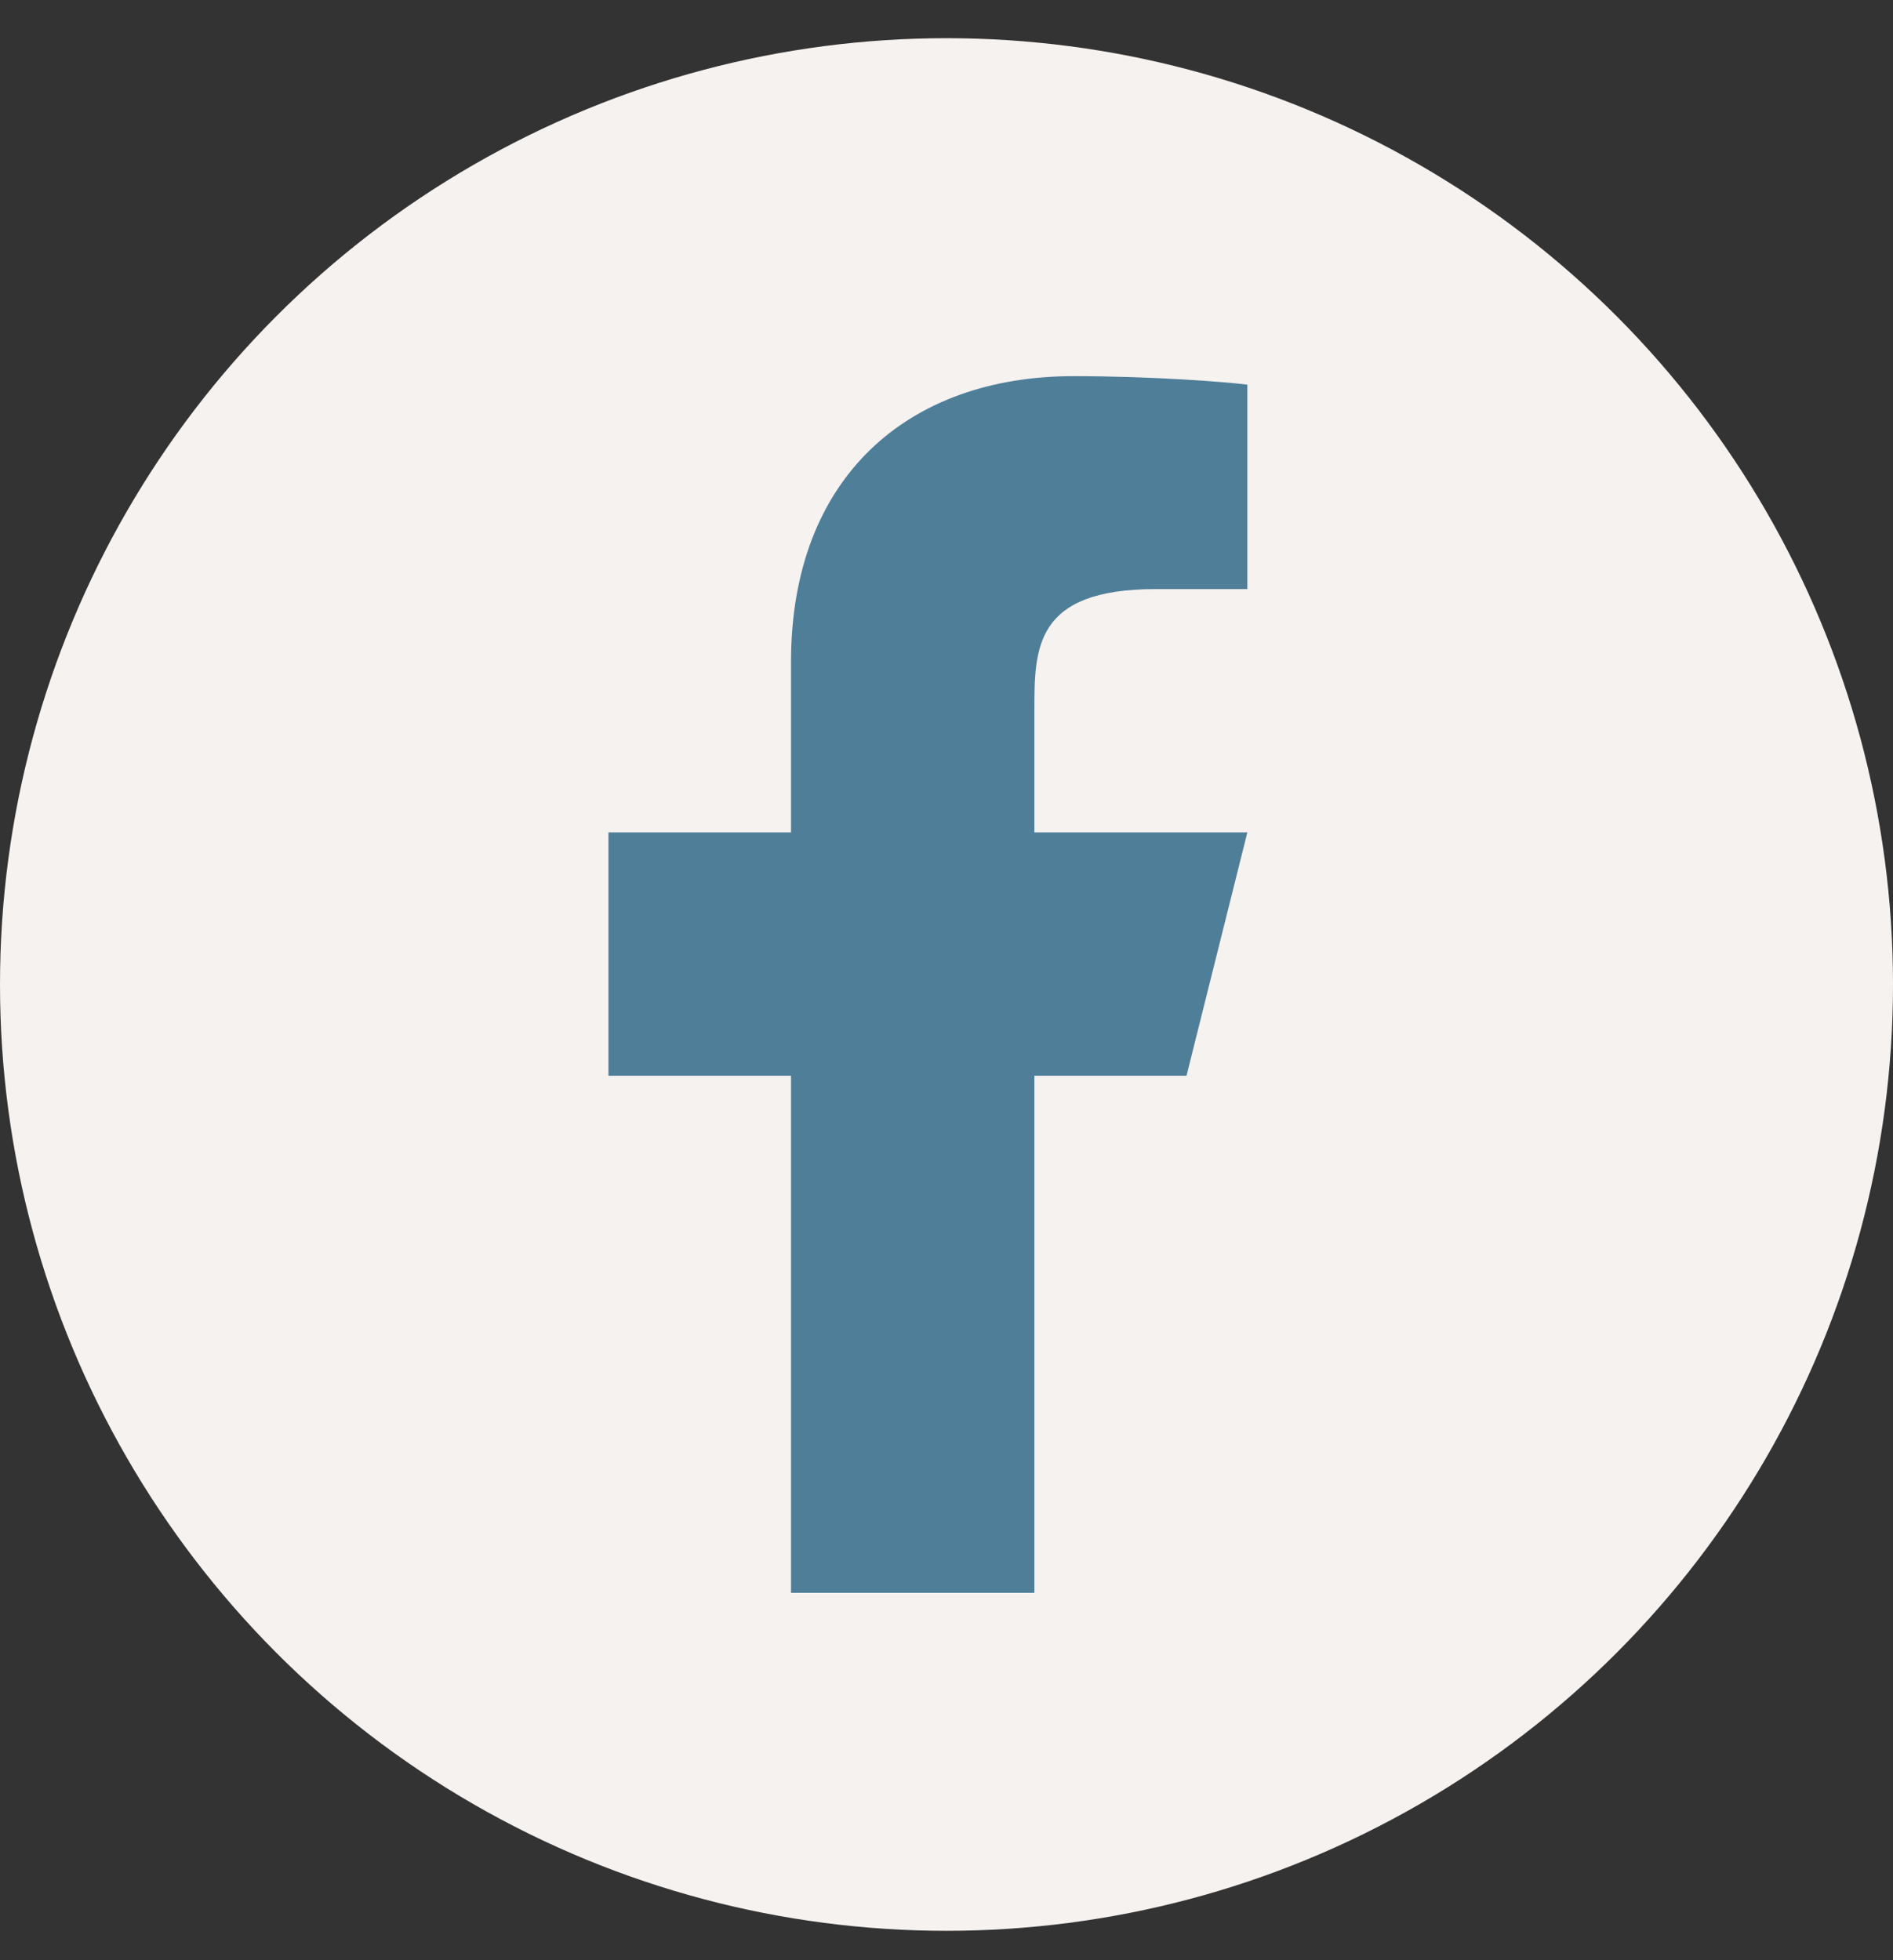
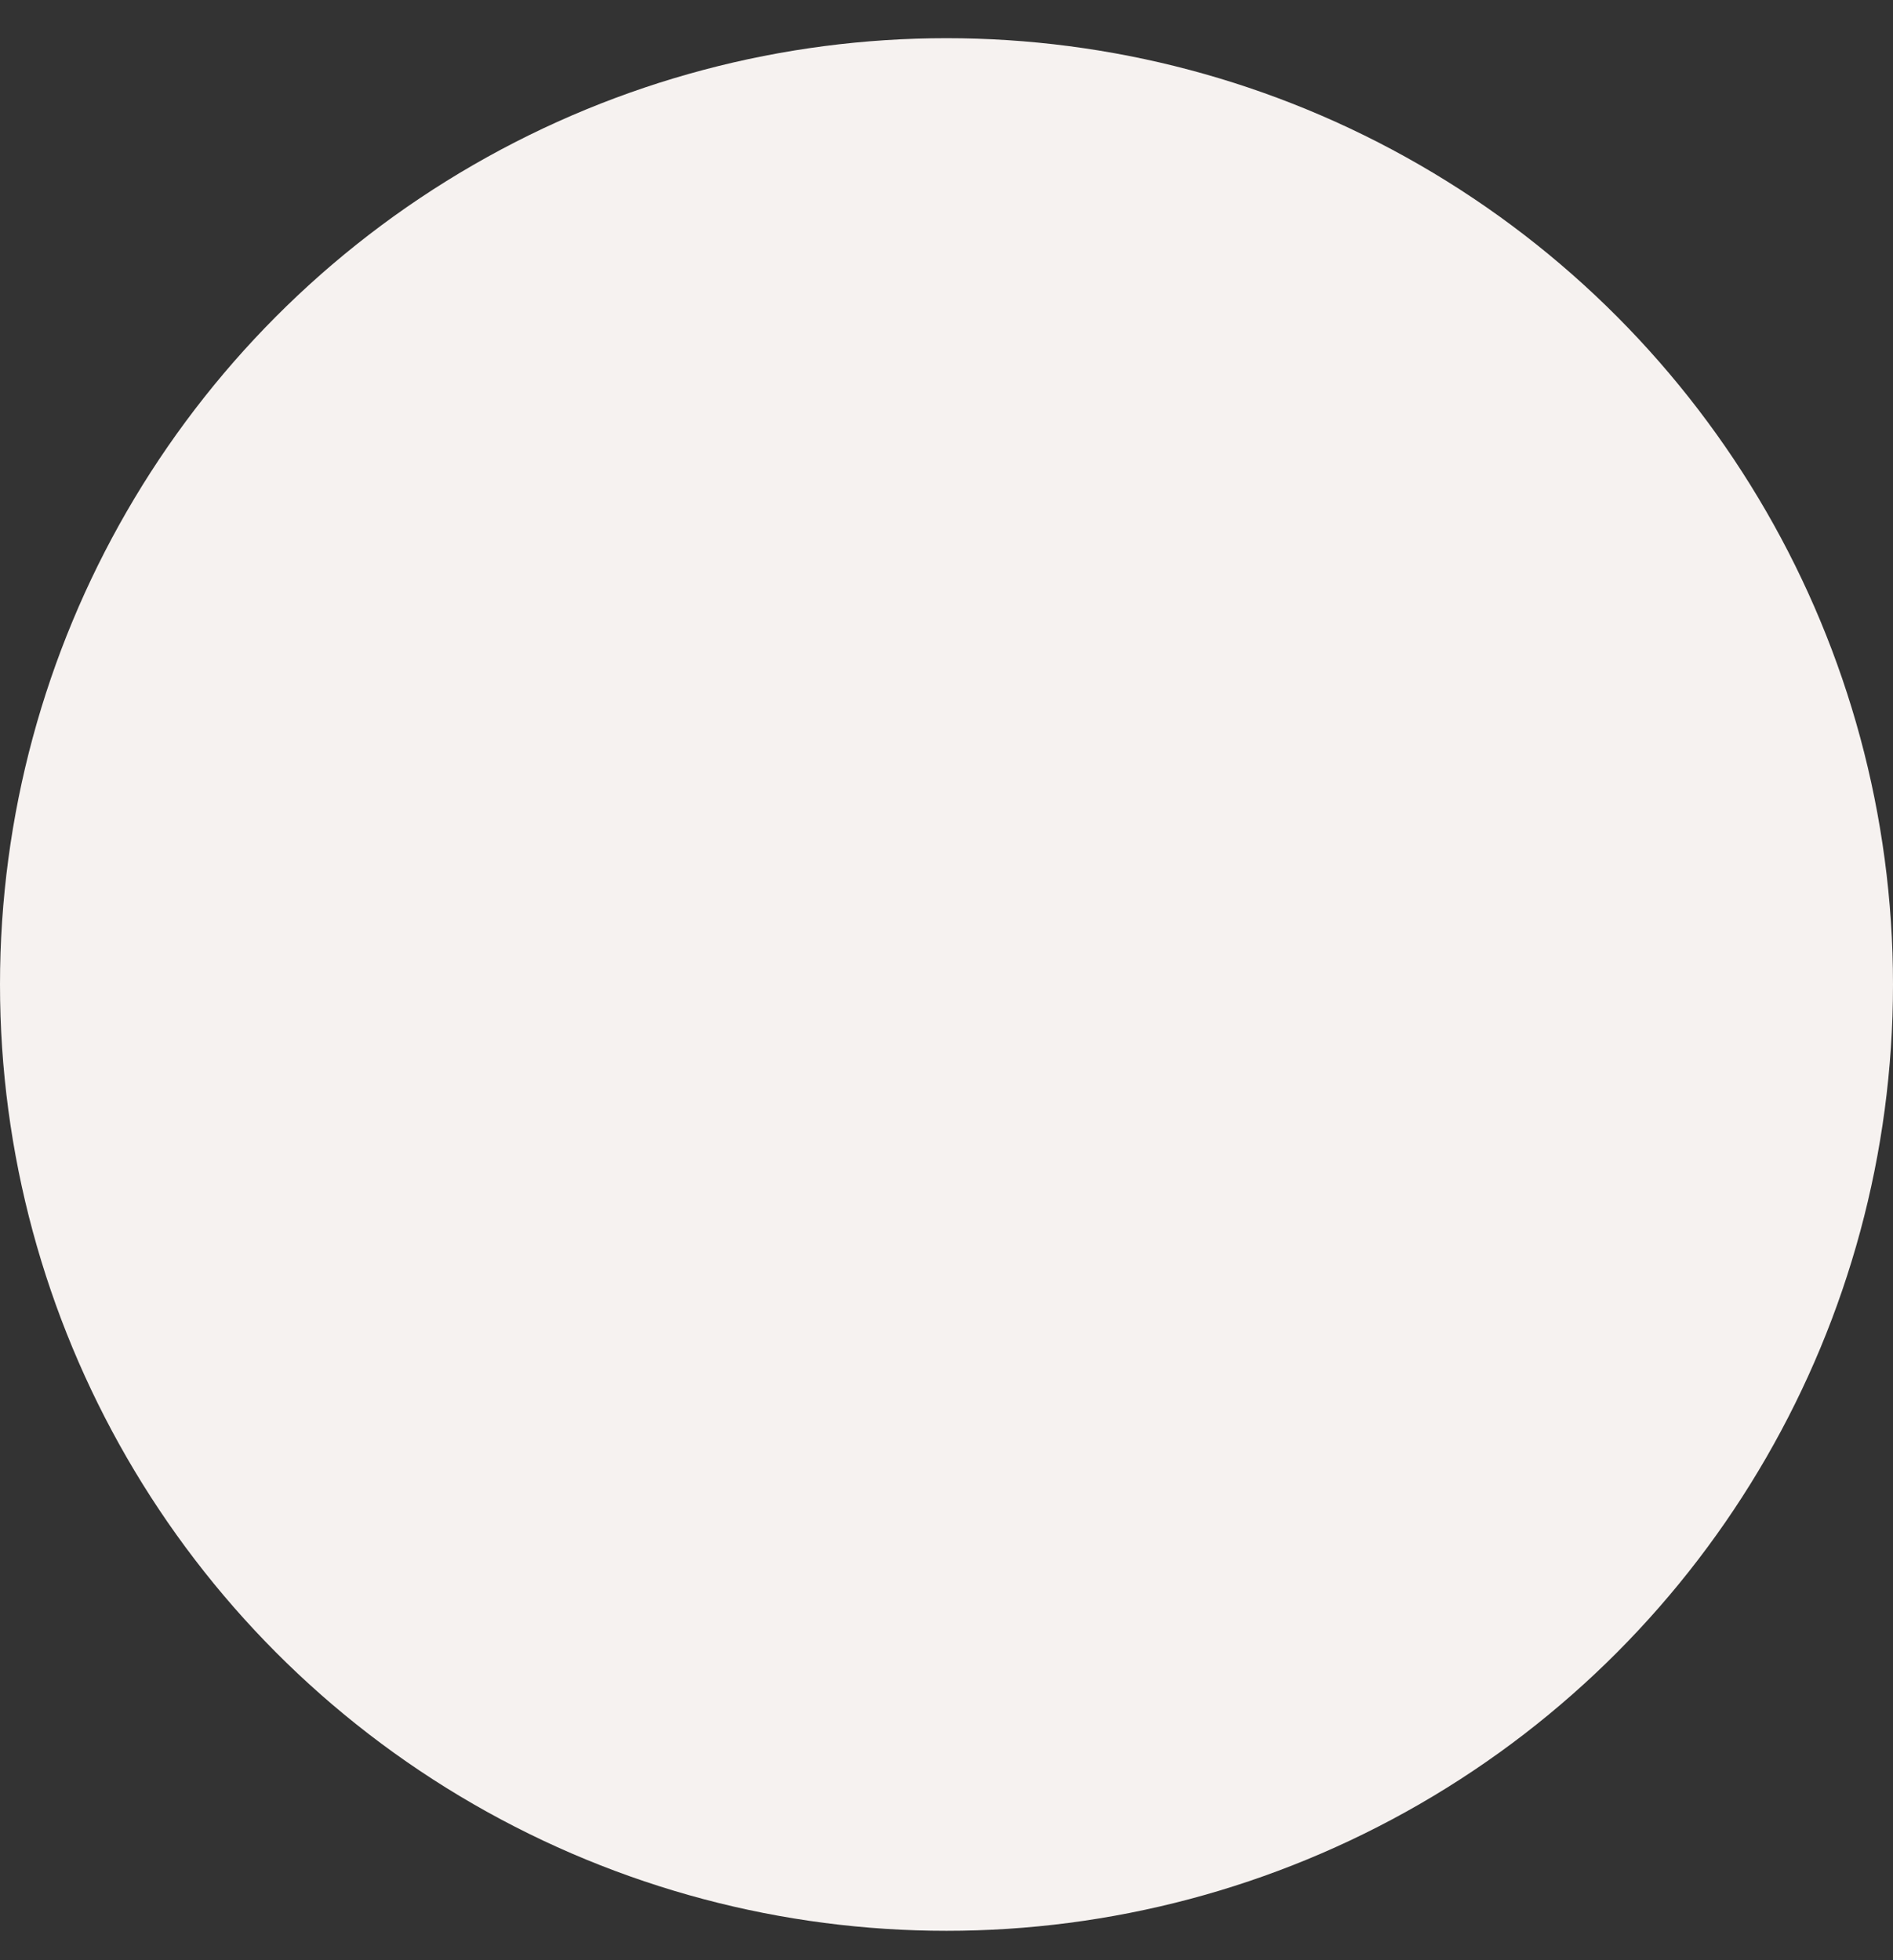
<svg xmlns="http://www.w3.org/2000/svg" width="28" height="29" viewBox="0 0 28 29" fill="none">
  <rect x="0" y="0" width="28" height="29" fill="#333333" stroke="none" />
  <circle cx="14" cy="14.565" r="14" fill="#F6F2F0" />
-   <path d="M15.3 15.915H17.55L18.45 12.315H15.3V10.515C15.3 9.588 15.3 8.715 17.1 8.715H18.45V5.691C18.157 5.652 17.049 5.565 15.879 5.565C13.435 5.565 11.7 7.056 11.7 9.795V12.315H9V15.915H11.7V23.565H15.3V15.915Z" fill="#4F7E99" />
</svg>